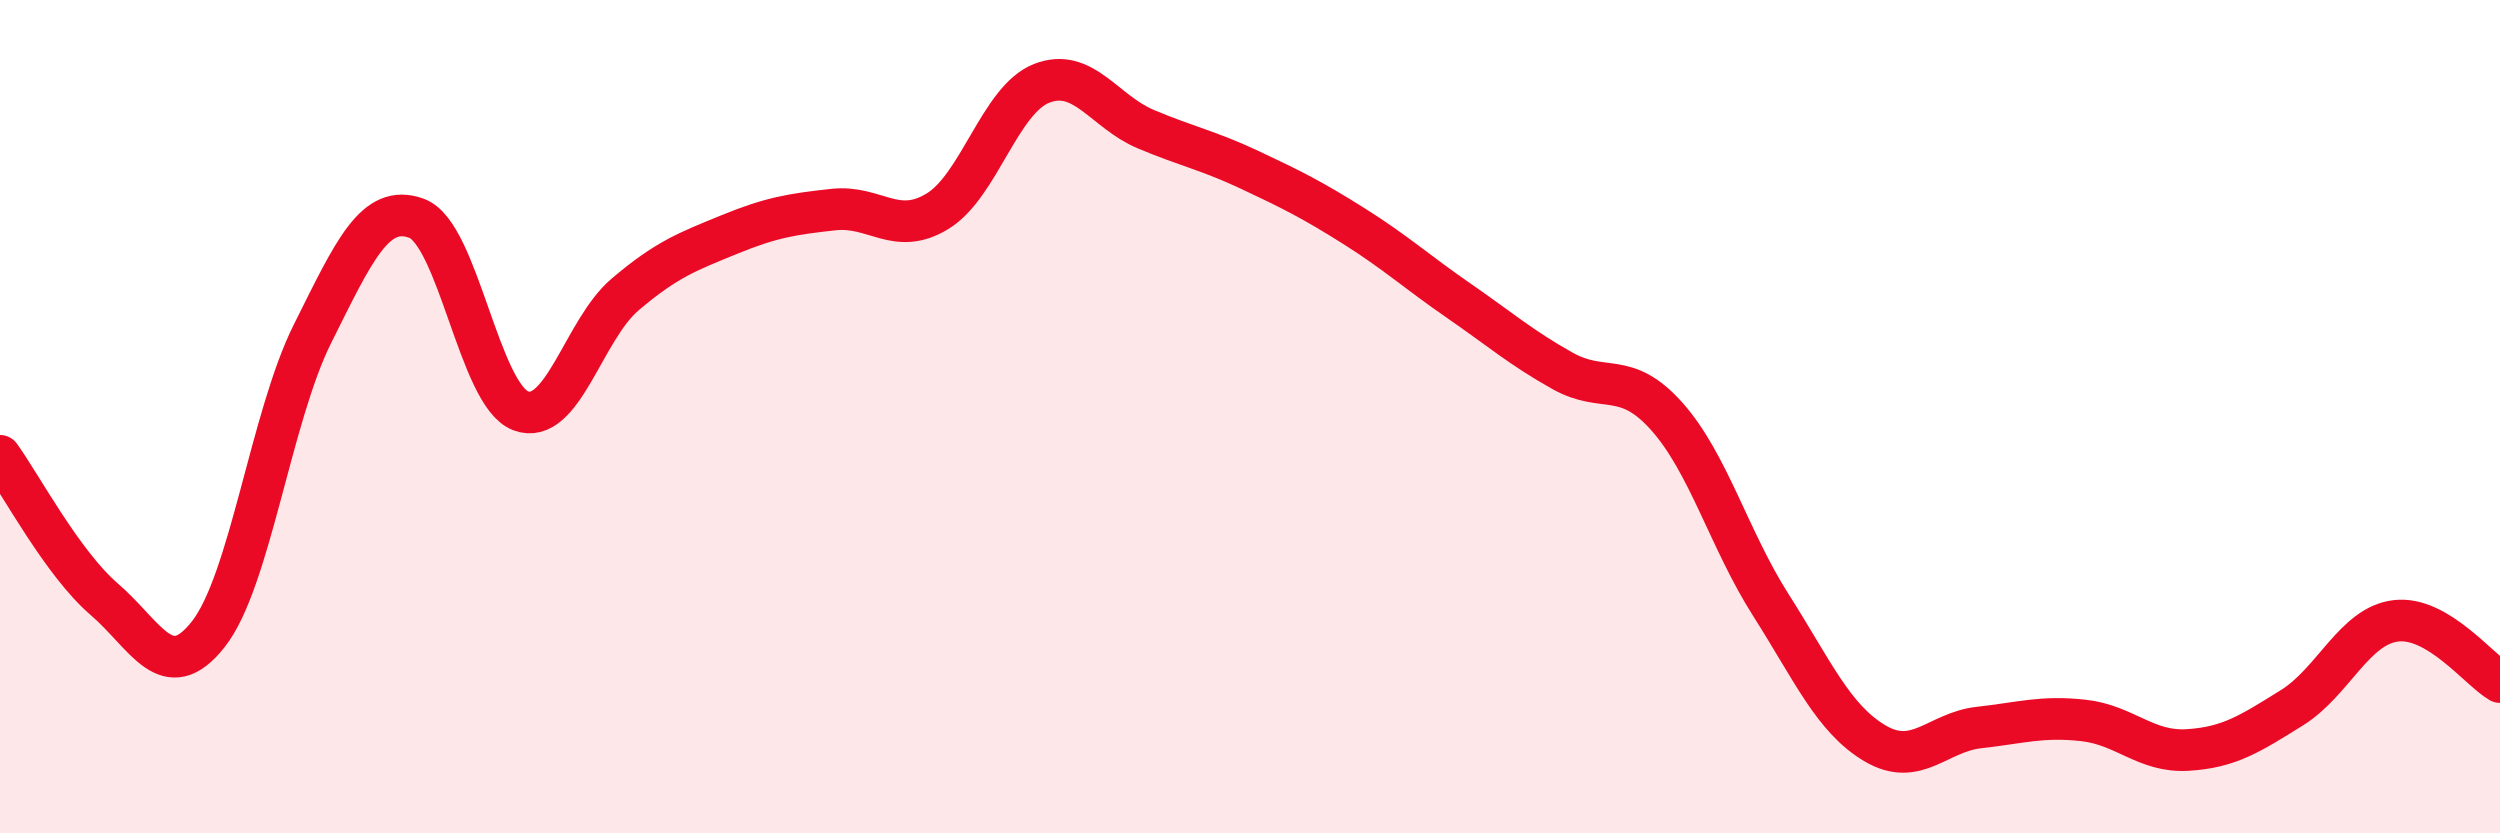
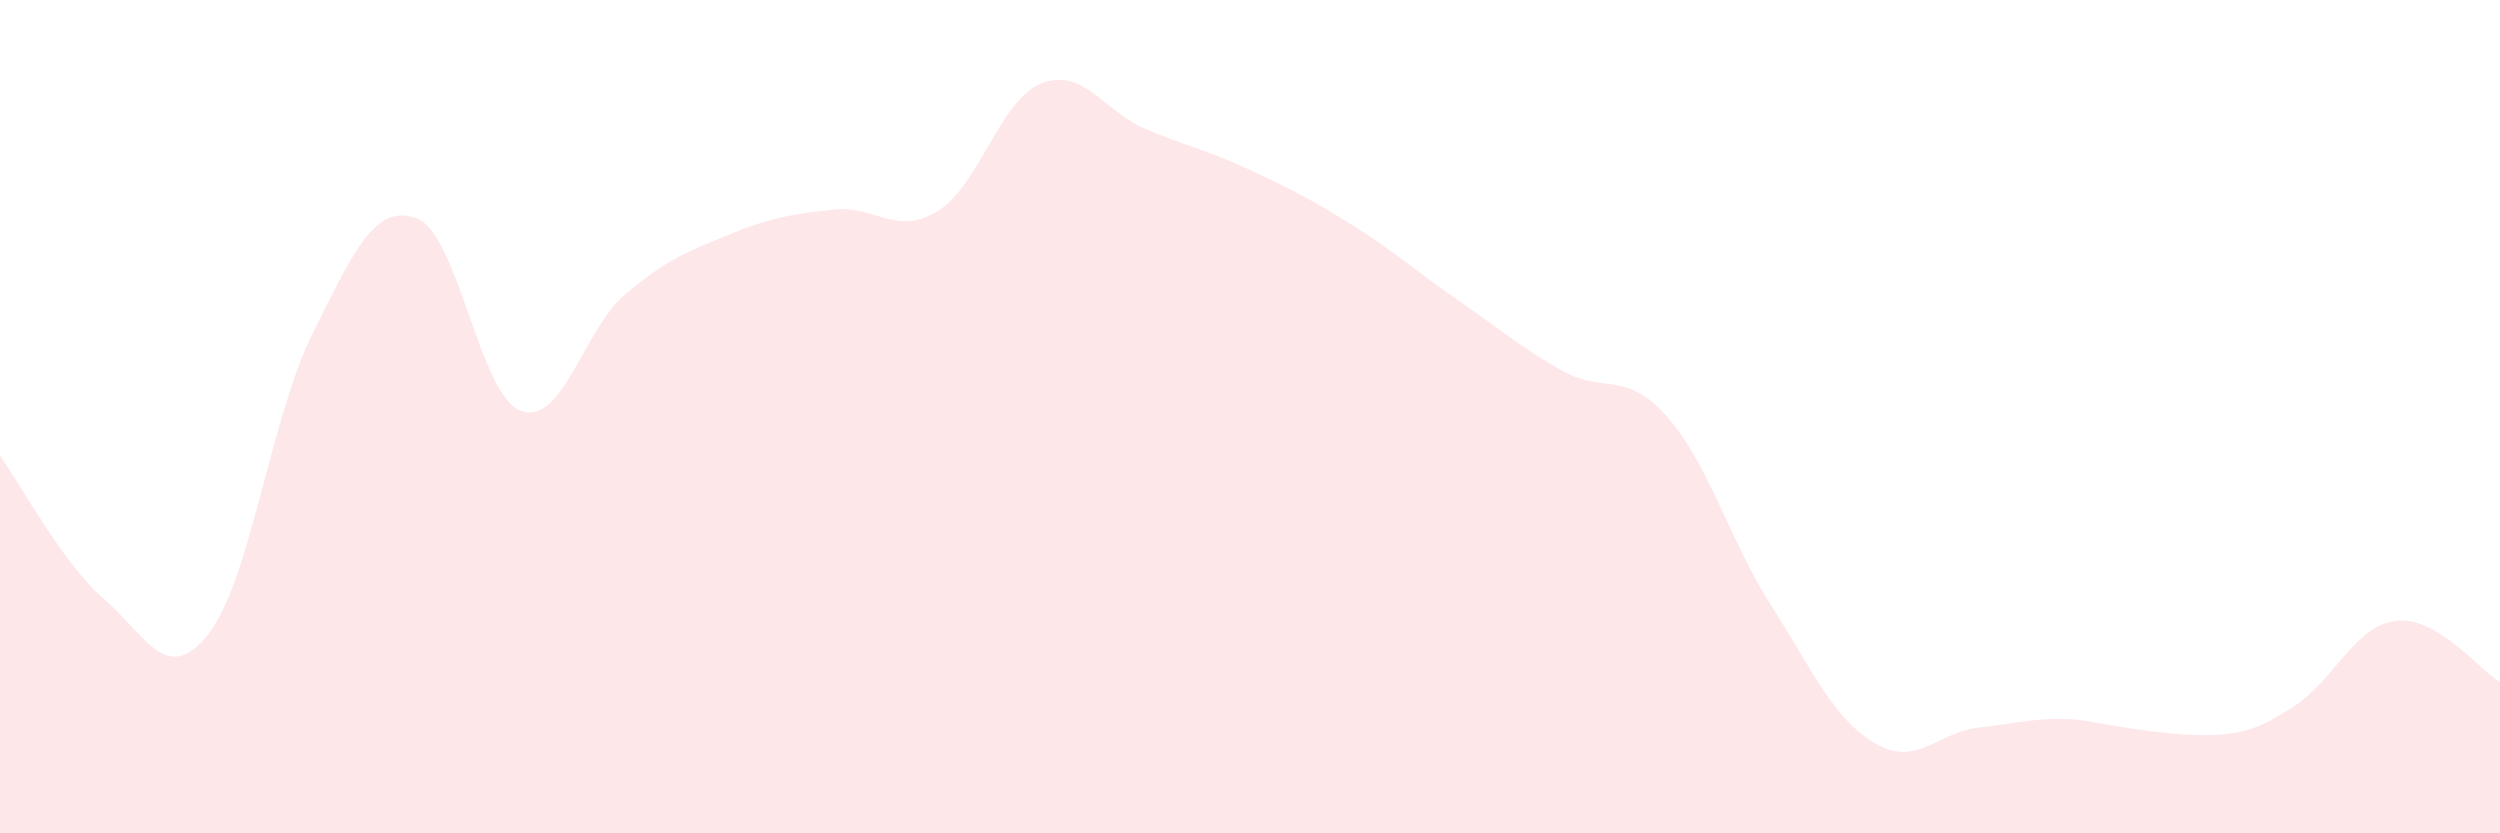
<svg xmlns="http://www.w3.org/2000/svg" width="60" height="20" viewBox="0 0 60 20">
-   <path d="M 0,10.94 C 0.5,11.63 1.5,13.52 2.5,14.38 C 3.5,15.24 4,16.49 5,15.22 C 6,13.95 6.5,10.01 7.5,8.01 C 8.5,6.01 9,4.87 10,5.24 C 11,5.61 11.5,9.49 12.5,9.86 C 13.5,10.23 14,7.92 15,7.07 C 16,6.22 16.5,6.04 17.5,5.63 C 18.5,5.22 19,5.14 20,5.03 C 21,4.92 21.5,5.68 22.5,5.07 C 23.5,4.46 24,2.39 25,2 C 26,1.61 26.5,2.68 27.5,3.1 C 28.5,3.52 29,3.61 30,4.08 C 31,4.55 31.5,4.8 32.5,5.43 C 33.5,6.06 34,6.52 35,7.21 C 36,7.9 36.5,8.34 37.5,8.9 C 38.5,9.46 39,8.87 40,9.99 C 41,11.11 41.5,12.95 42.5,14.52 C 43.5,16.09 44,17.25 45,17.84 C 46,18.43 46.5,17.57 47.5,17.46 C 48.5,17.35 49,17.18 50,17.29 C 51,17.4 51.5,18.06 52.5,18 C 53.5,17.94 54,17.61 55,16.99 C 56,16.37 56.5,15.02 57.5,14.9 C 58.5,14.78 59.5,16.08 60,16.37L60 20L0 20Z" fill="#EB0A25" opacity="0.1" stroke-linecap="round" stroke-linejoin="round" />
-   <path d="M 0,10.94 C 0.5,11.63 1.5,13.52 2.5,14.38 C 3.5,15.24 4,16.49 5,15.22 C 6,13.95 6.5,10.01 7.5,8.01 C 8.5,6.01 9,4.87 10,5.24 C 11,5.61 11.5,9.49 12.5,9.86 C 13.5,10.23 14,7.92 15,7.07 C 16,6.22 16.5,6.04 17.5,5.63 C 18.5,5.22 19,5.14 20,5.03 C 21,4.92 21.5,5.68 22.5,5.07 C 23.5,4.46 24,2.39 25,2 C 26,1.61 26.5,2.68 27.5,3.1 C 28.5,3.52 29,3.61 30,4.08 C 31,4.55 31.5,4.8 32.5,5.43 C 33.5,6.06 34,6.52 35,7.21 C 36,7.9 36.5,8.34 37.5,8.9 C 38.5,9.46 39,8.87 40,9.99 C 41,11.11 41.5,12.95 42.5,14.52 C 43.5,16.09 44,17.25 45,17.84 C 46,18.43 46.5,17.57 47.5,17.46 C 48.5,17.35 49,17.18 50,17.29 C 51,17.4 51.5,18.06 52.5,18 C 53.5,17.94 54,17.61 55,16.99 C 56,16.37 56.5,15.02 57.5,14.9 C 58.5,14.78 59.5,16.08 60,16.37" stroke="#EB0A25" stroke-width="1" fill="none" stroke-linecap="round" stroke-linejoin="round" />
+   <path d="M 0,10.94 C 0.5,11.63 1.5,13.52 2.5,14.38 C 3.5,15.24 4,16.49 5,15.22 C 6,13.95 6.5,10.01 7.5,8.01 C 8.5,6.01 9,4.87 10,5.24 C 11,5.61 11.5,9.49 12.5,9.86 C 13.5,10.23 14,7.92 15,7.07 C 16,6.22 16.5,6.04 17.5,5.63 C 18.5,5.22 19,5.14 20,5.03 C 21,4.92 21.5,5.68 22.5,5.07 C 23.5,4.46 24,2.39 25,2 C 26,1.61 26.5,2.68 27.5,3.1 C 28.5,3.52 29,3.61 30,4.08 C 31,4.55 31.5,4.8 32.5,5.43 C 33.5,6.06 34,6.52 35,7.21 C 36,7.9 36.5,8.34 37.5,8.9 C 38.5,9.46 39,8.87 40,9.99 C 41,11.11 41.5,12.95 42.5,14.52 C 43.5,16.09 44,17.25 45,17.84 C 46,18.43 46.5,17.57 47.5,17.46 C 48.5,17.35 49,17.18 50,17.29 C 53.5,17.94 54,17.61 55,16.99 C 56,16.37 56.5,15.02 57.5,14.9 C 58.5,14.78 59.5,16.08 60,16.37L60 20L0 20Z" fill="#EB0A25" opacity="0.1" stroke-linecap="round" stroke-linejoin="round" />
</svg>